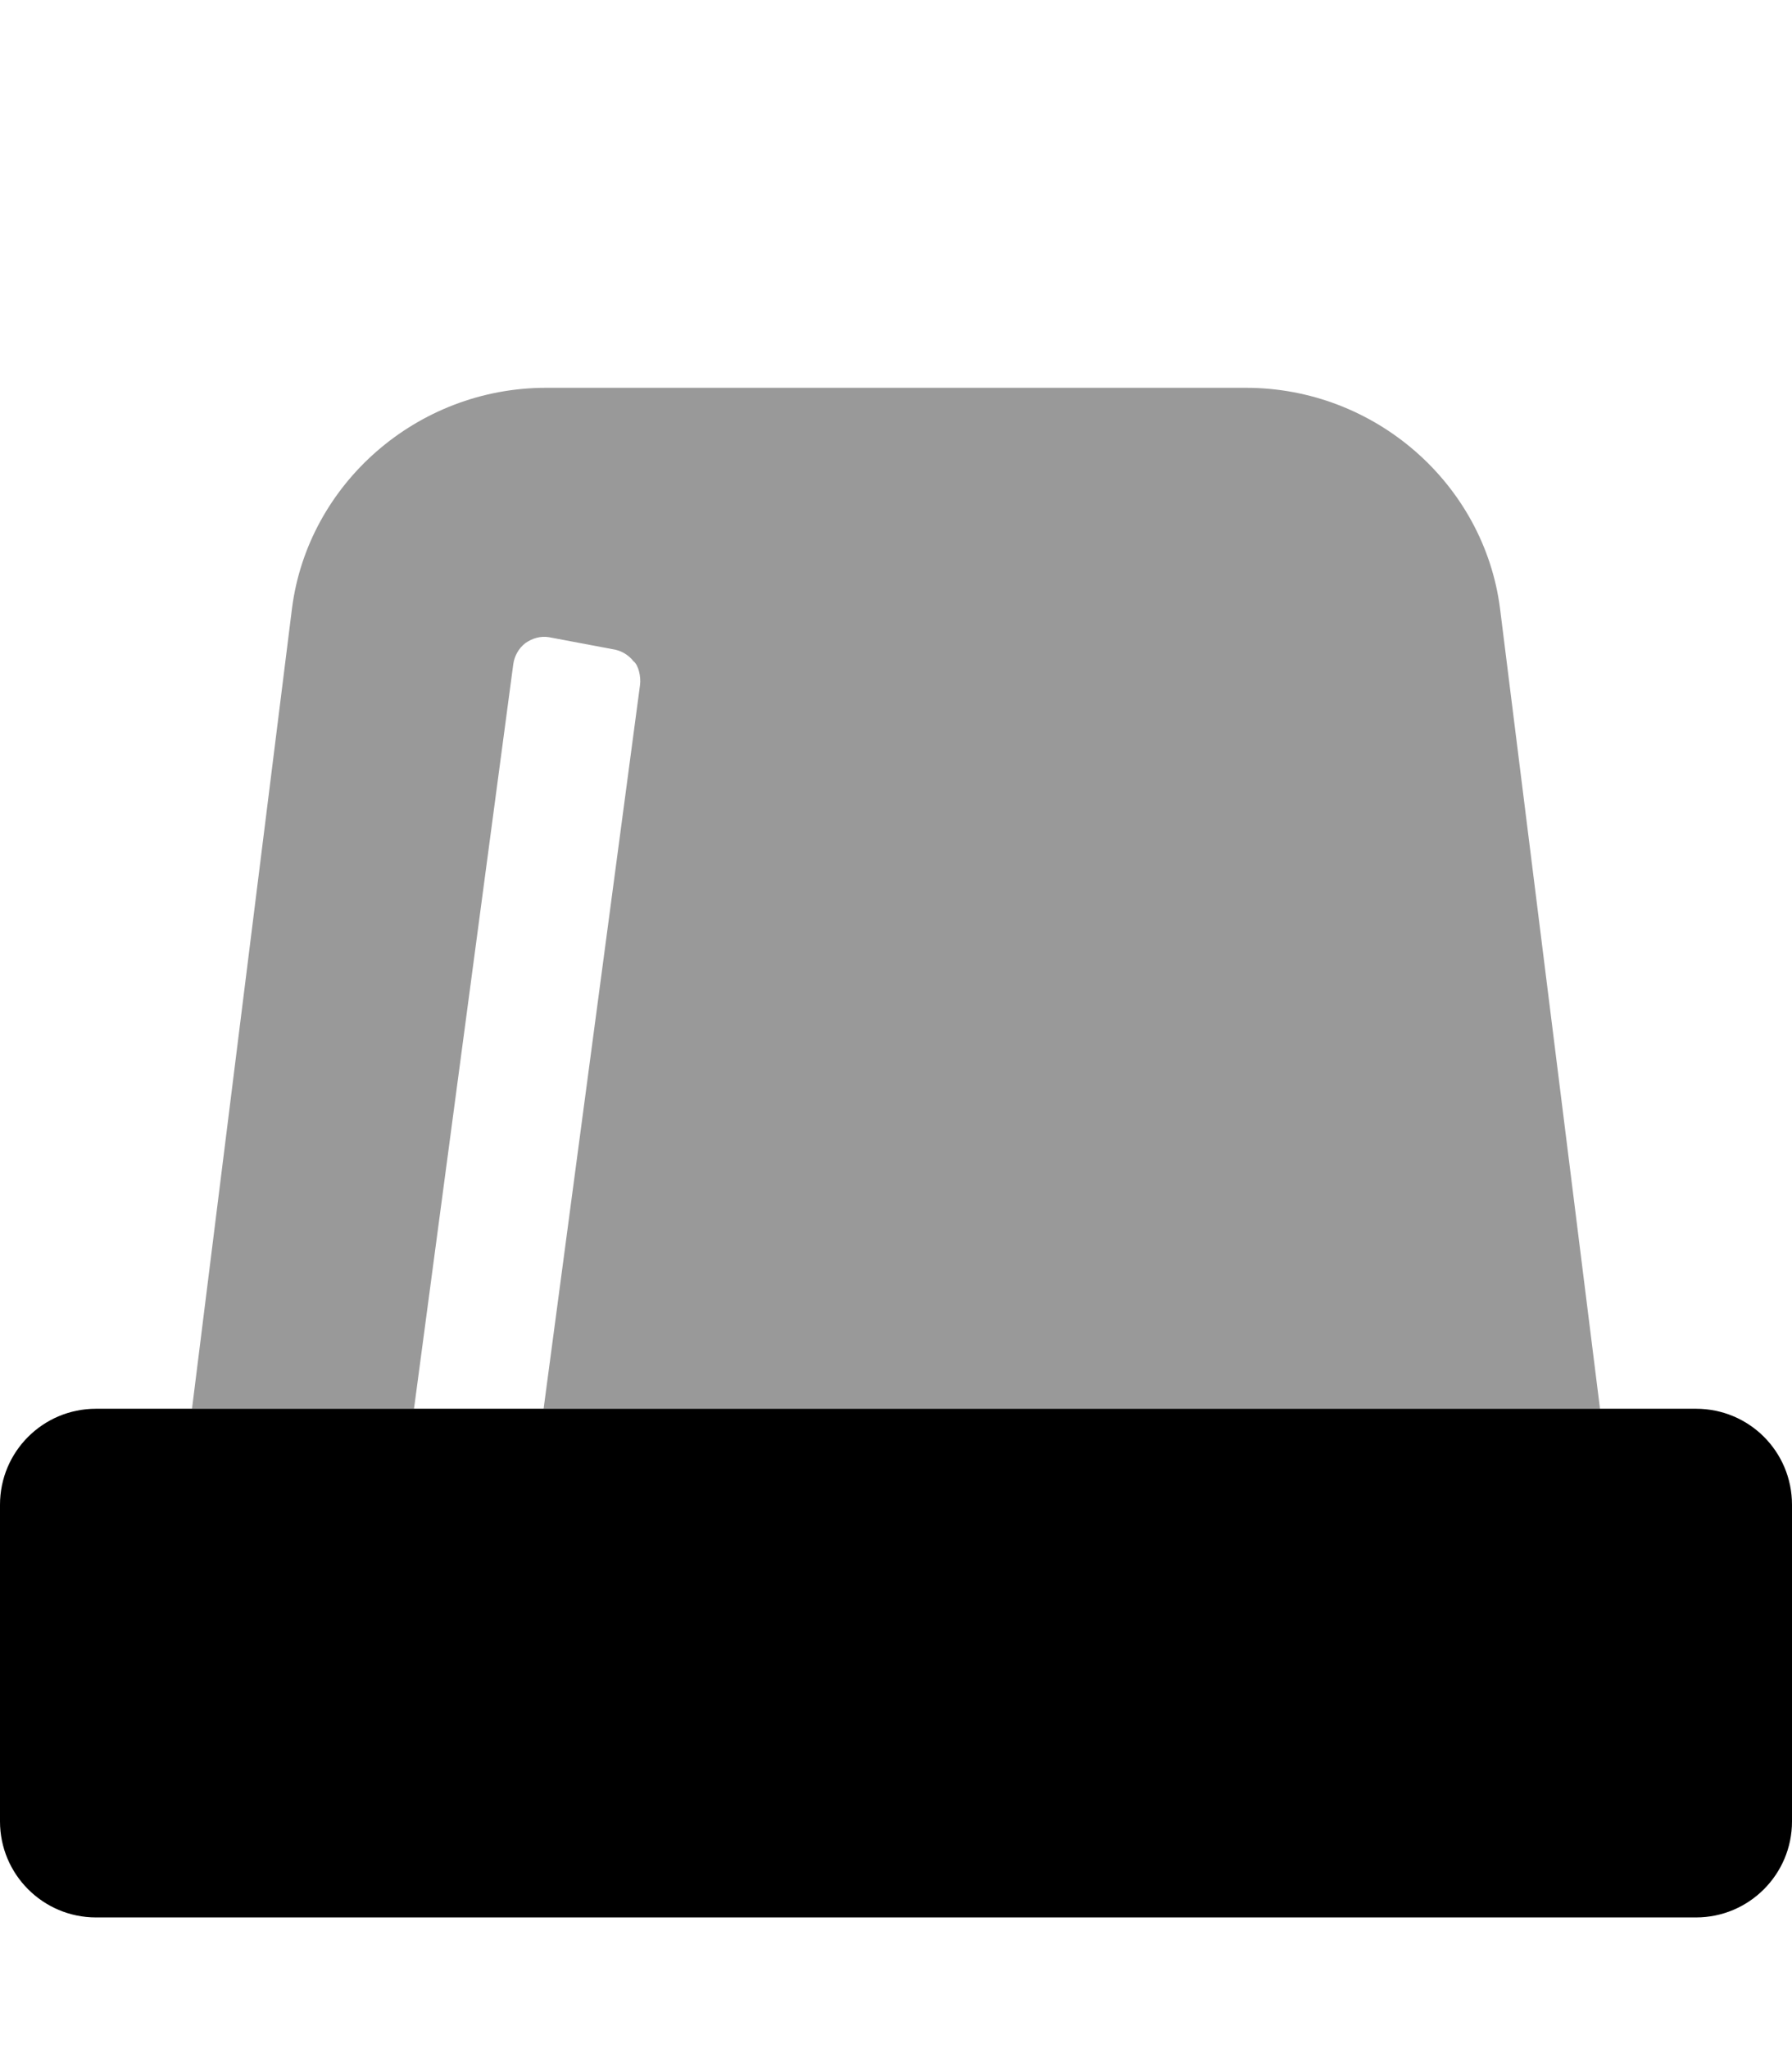
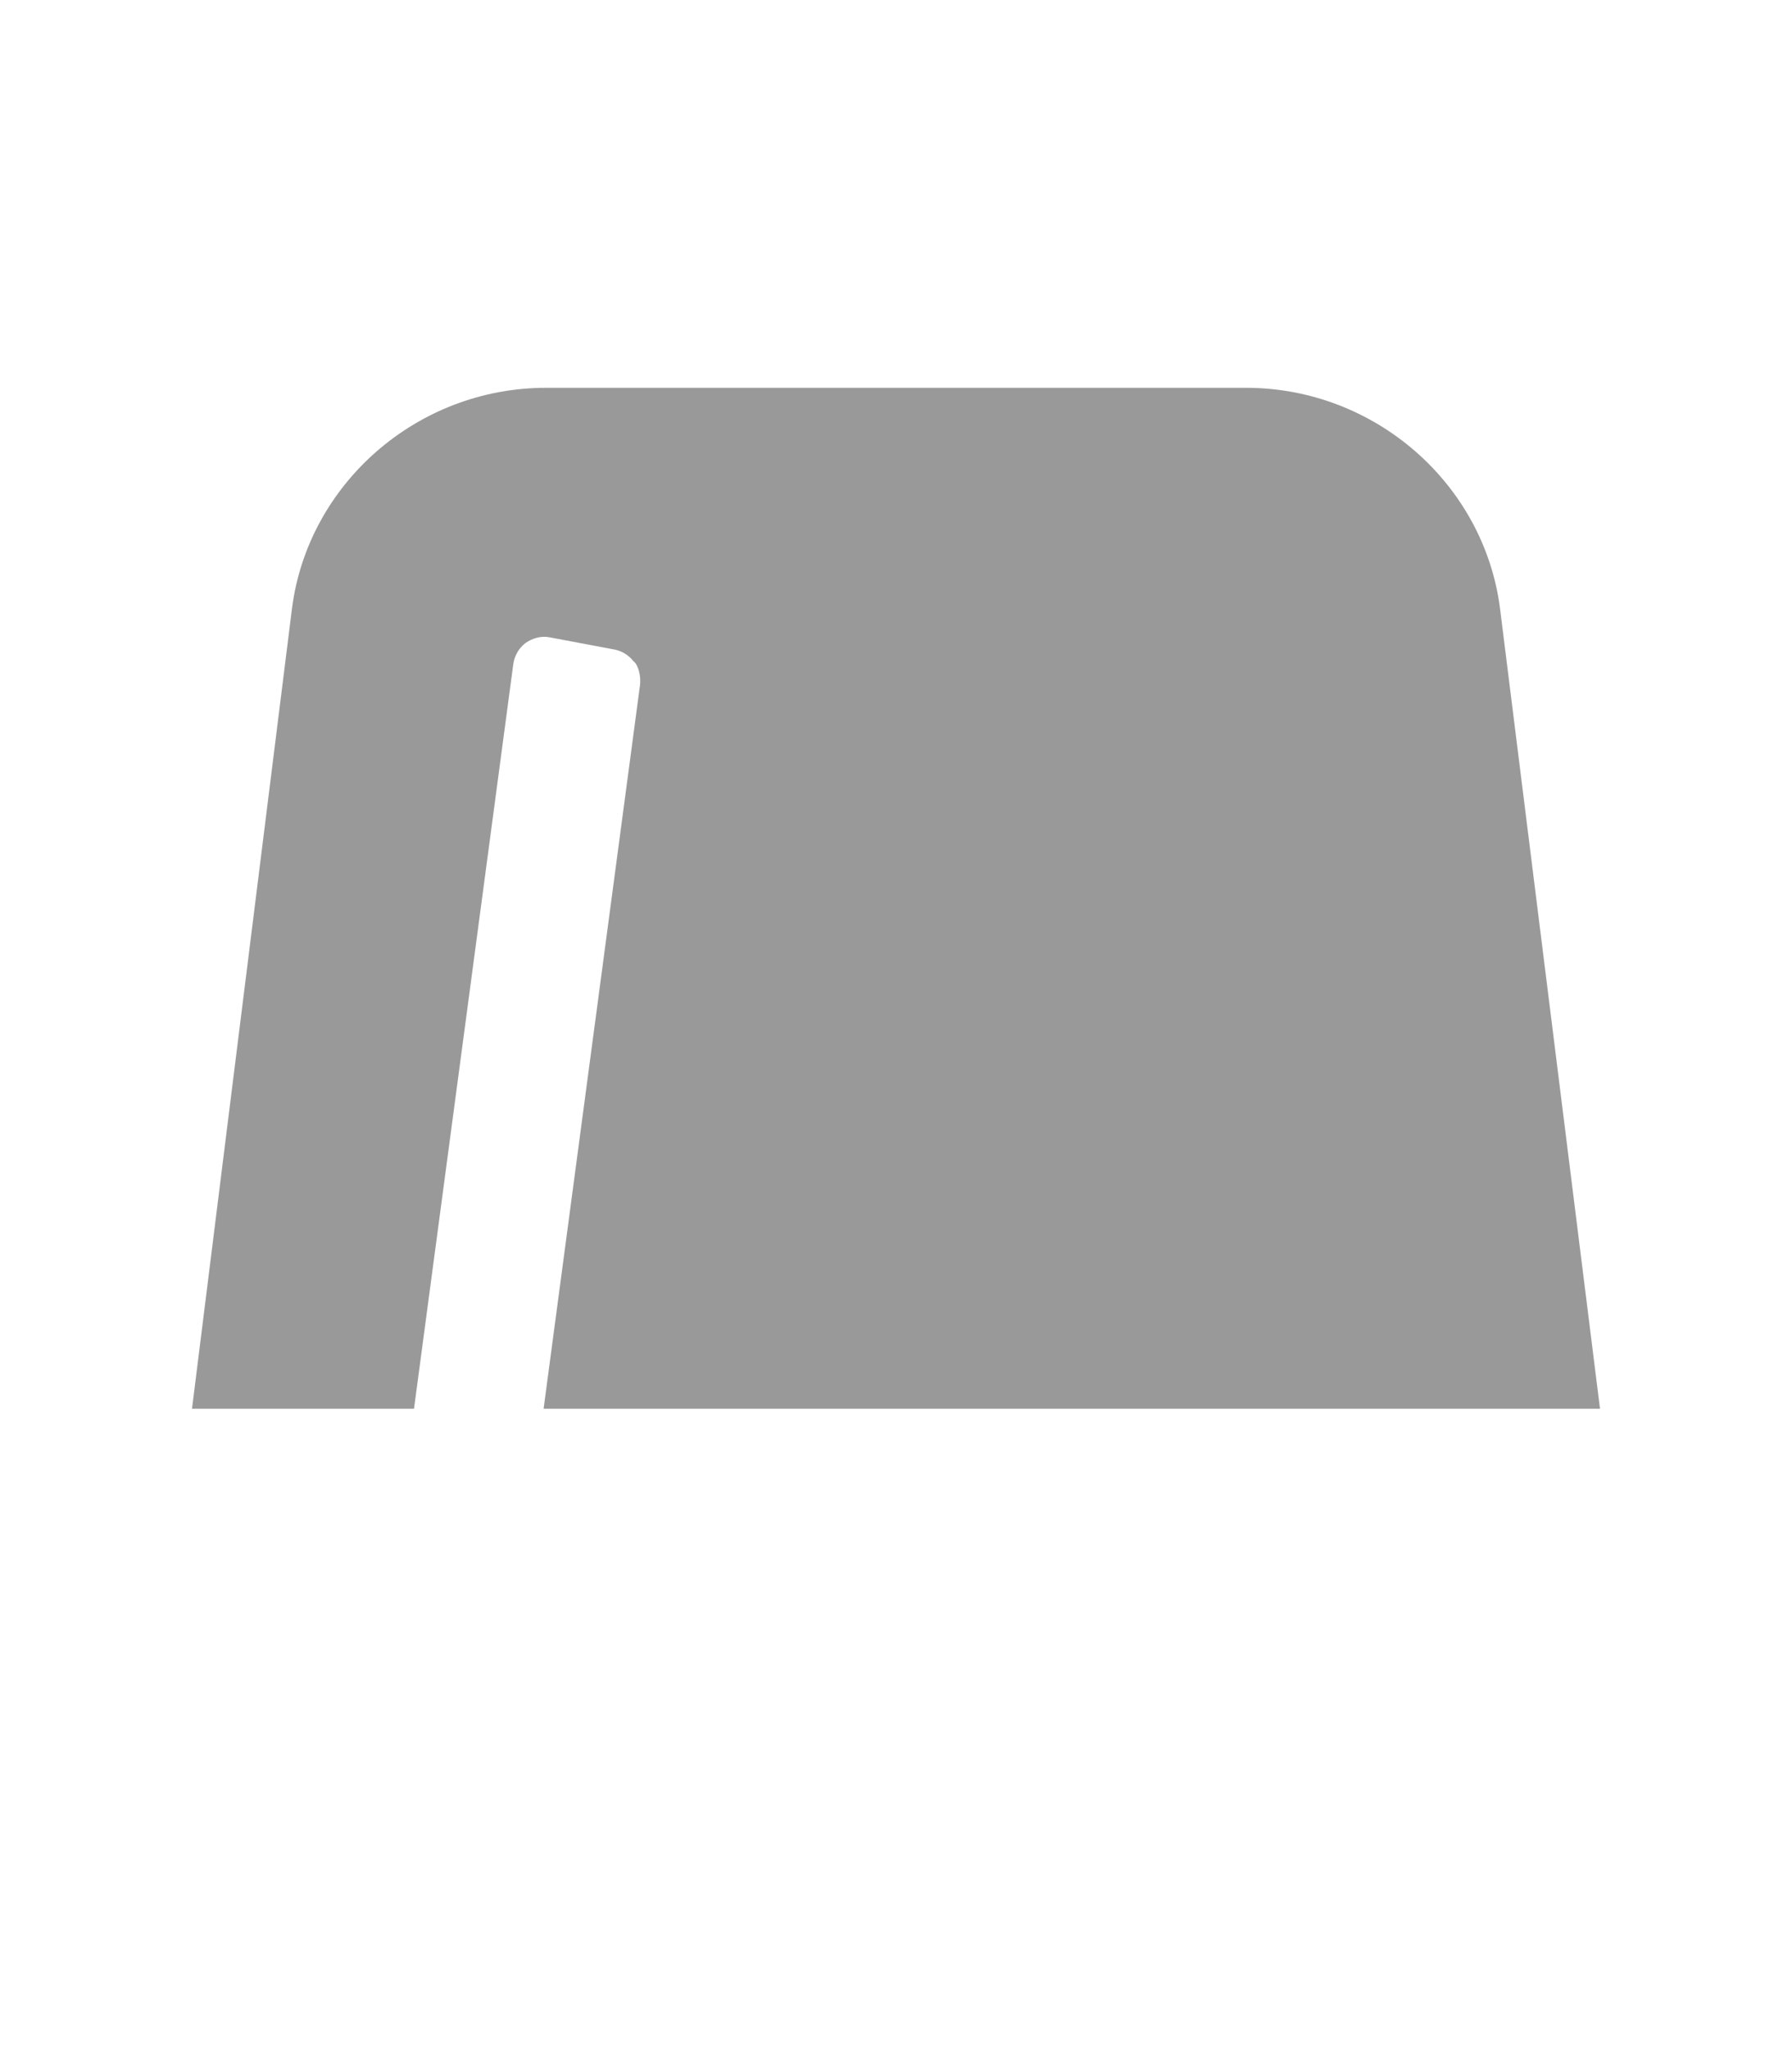
<svg xmlns="http://www.w3.org/2000/svg" viewBox="0 0 448 512">
  <defs>
    <style>.fa-secondary{opacity:.4}</style>
  </defs>
-   <path class="fa-primary" d="M424 352H24C10.75 352 0 362.7 0 376v79.1c0 13.25 10.75 24 24 24h400c13.25 0 24-10.75 24-24V376C448 362.7 437.3 352 424 352z" />
  <path class="fa-secondary" d="M128.3 166.1c.25-2.125 1.375-4.125 3-5.375c1.75-1.25 3.875-1.875 6-1.5L153.1 162.2c2 .25 4 1.375 5.25 3C159.6 166.1 160.3 169.1 160 171.2L135.9 352H400l-25-200c-4-31.1-31.25-55.1-63.5-55.1h-175c-32.25 0-59.5 24-63.5 55.1L48 352h55.5L128.3 166.1z" />
</svg>